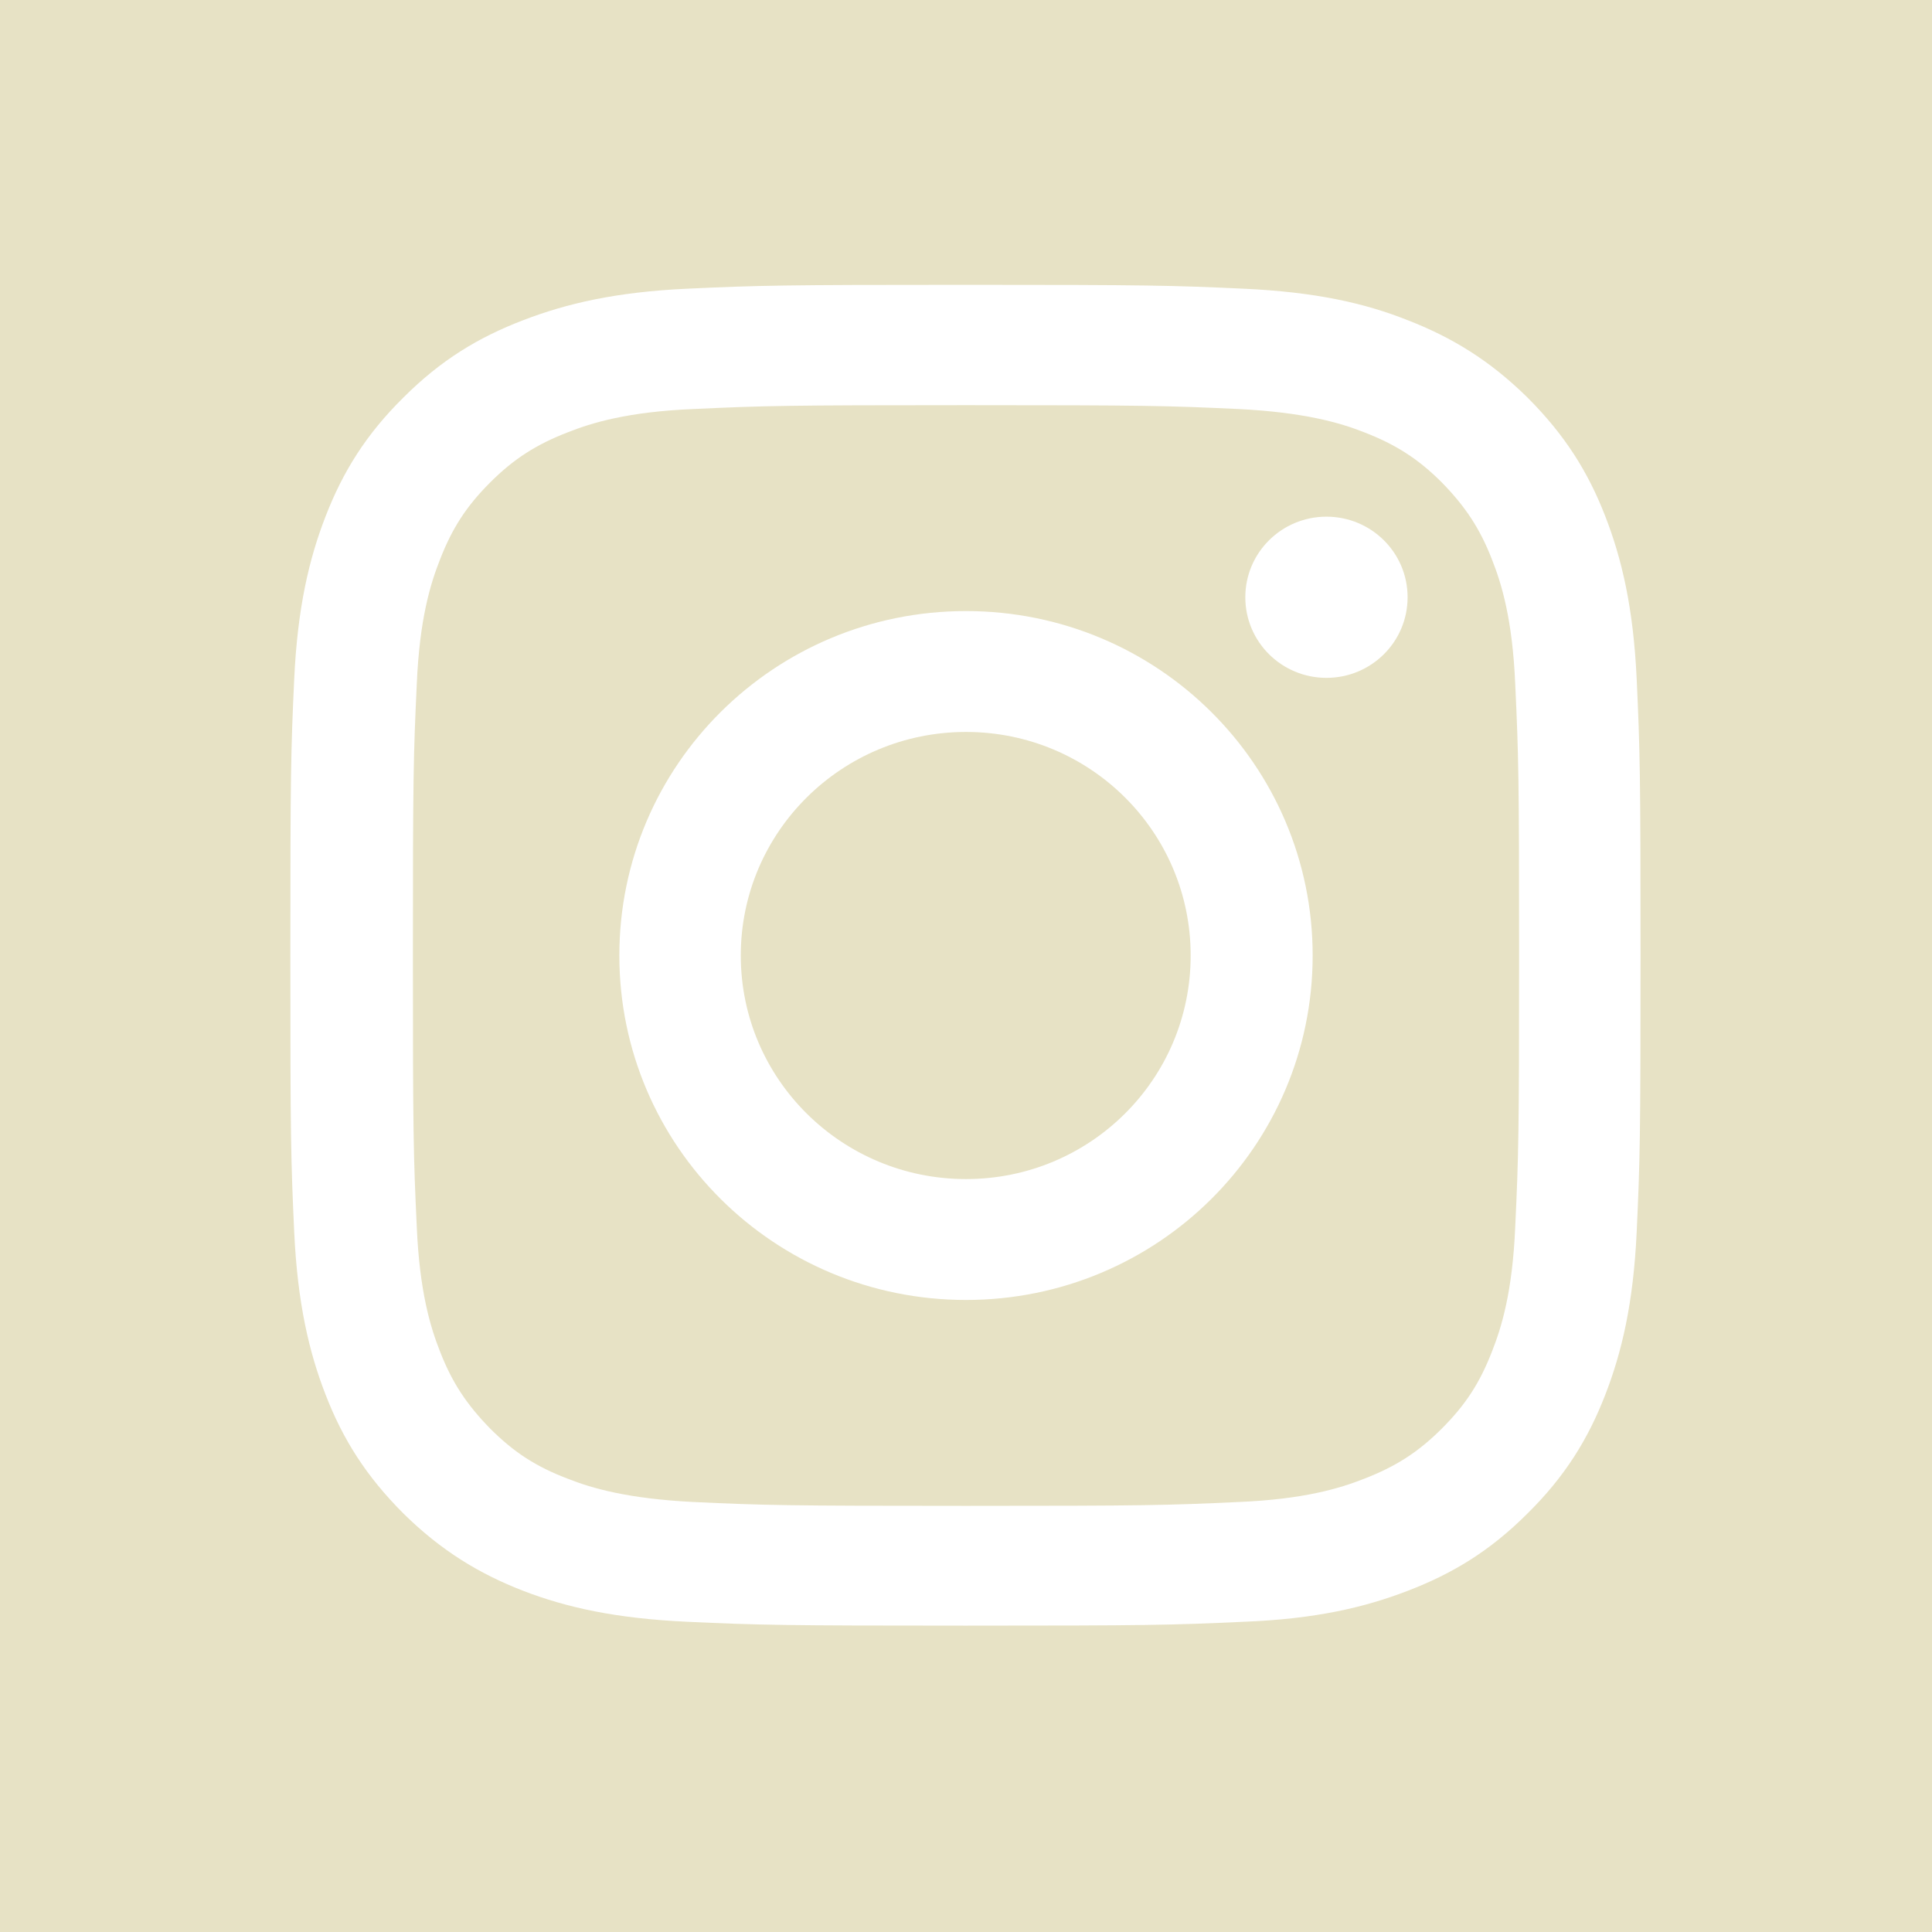
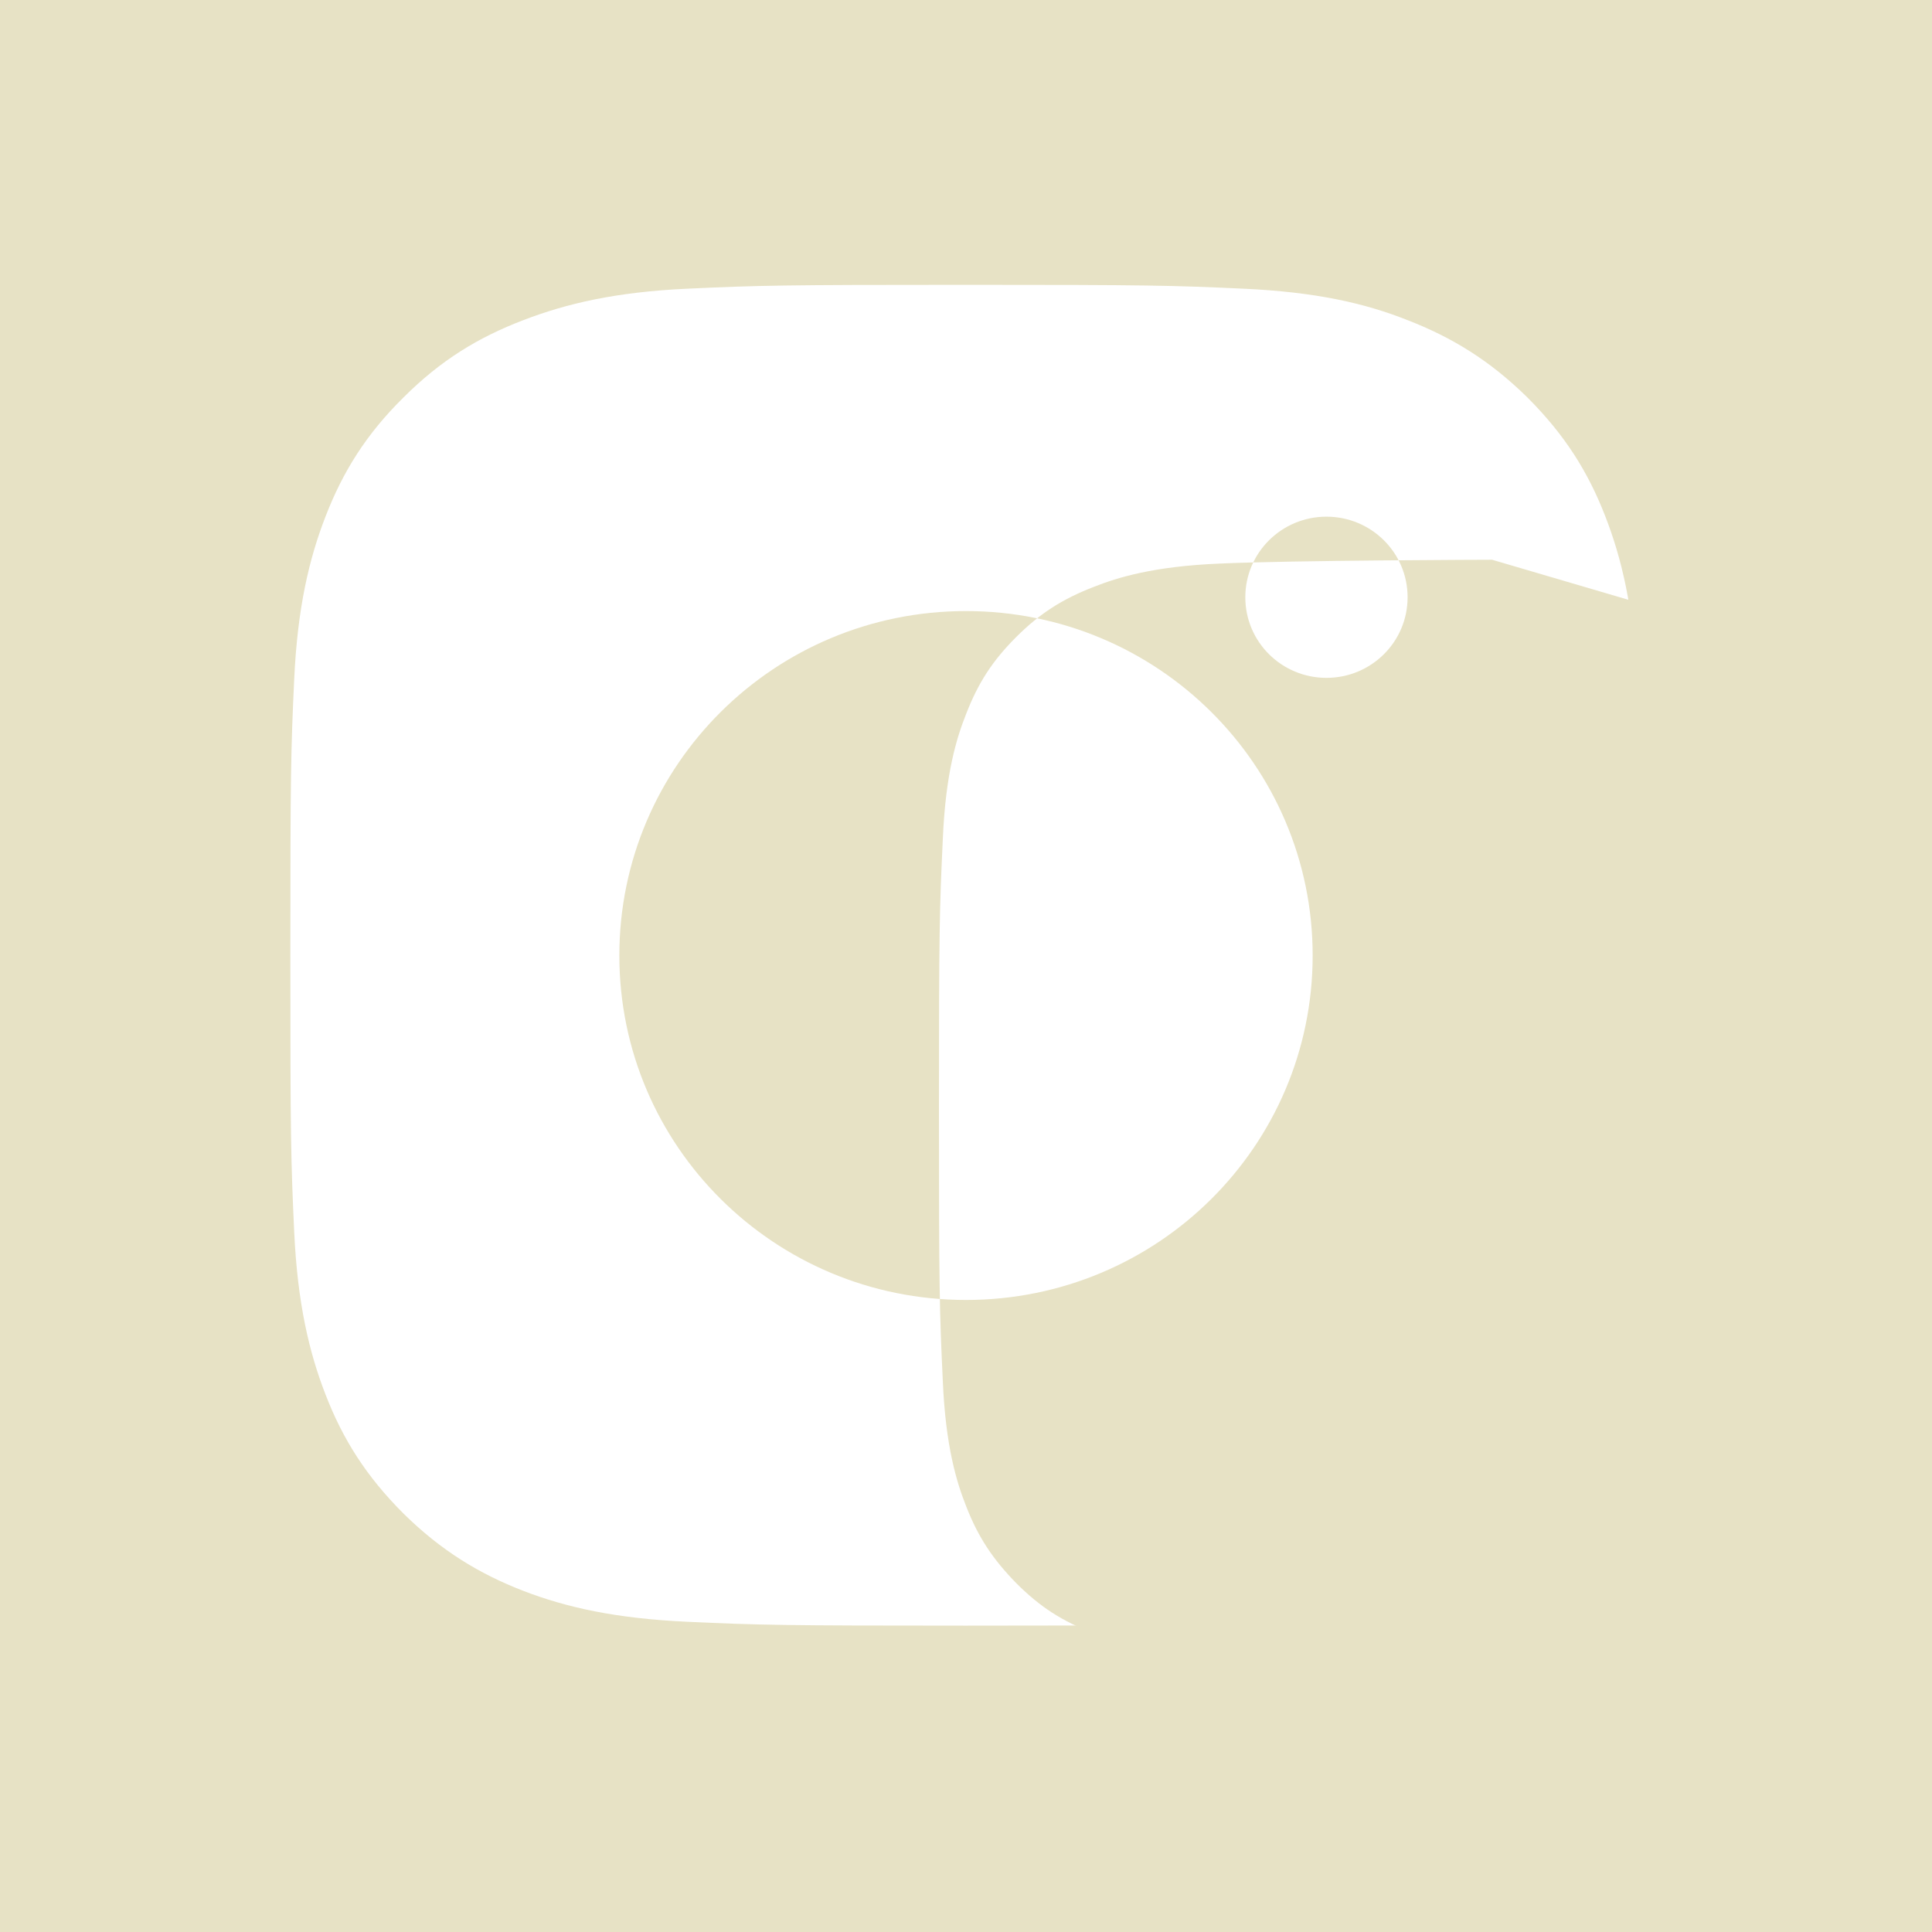
<svg xmlns="http://www.w3.org/2000/svg" id="Layer_1" viewBox="0 0 35 35">
  <defs>
    <style>.cls-1{fill:#e7e2c5;}</style>
  </defs>
-   <path class="cls-1" d="M27.03,10.14c-.22-.57-.49-.97-.91-1.4-.43-.43-.84-.69-1.41-.91-.43-.17-1.08-.36-2.27-.42-1.29-.06-1.68-.07-4.94-.07s-3.65.01-4.94.07c-1.19.05-1.84.25-2.27.42-.57.22-.98.48-1.41.91-.43.43-.69.83-.91,1.4-.17.43-.37,1.07-.42,2.26-.06,1.28-.07,1.67-.07,4.91s.01,3.63.07,4.91c.05,1.18.25,1.83.42,2.26.22.57.49.97.91,1.4.43.43.83.69,1.41.91.43.17,1.08.36,2.27.42,1.29.06,1.68.07,4.94.07s3.65-.01,4.94-.07c1.19-.05,1.84-.25,2.27-.42.57-.22.98-.48,1.41-.91.43-.43.69-.83.91-1.4.17-.43.37-1.07.42-2.26.06-1.28.07-1.67.07-4.91s-.01-3.63-.07-4.91c-.05-1.19-.25-1.83-.42-2.26ZM17.5,23.55c-3.47,0-6.28-2.79-6.28-6.24s2.81-6.24,6.28-6.24,6.28,2.79,6.28,6.24-2.81,6.24-6.28,6.24ZM24.03,12.28c-.81,0-1.47-.65-1.47-1.46s.66-1.46,1.47-1.46,1.47.65,1.47,1.46-.66,1.46-1.47,1.46Z" />
+   <path class="cls-1" d="M27.03,10.14s-3.65.01-4.94.07c-1.19.05-1.84.25-2.27.42-.57.22-.98.48-1.41.91-.43.43-.69.83-.91,1.4-.17.43-.37,1.07-.42,2.26-.06,1.28-.07,1.67-.07,4.91s.01,3.63.07,4.91c.05,1.18.25,1.83.42,2.26.22.57.49.97.91,1.4.43.43.83.69,1.41.91.43.17,1.08.36,2.27.42,1.29.06,1.68.07,4.94.07s3.65-.01,4.94-.07c1.19-.05,1.84-.25,2.27-.42.57-.22.98-.48,1.41-.91.43-.43.69-.83.91-1.4.17-.43.37-1.07.42-2.26.06-1.28.07-1.67.07-4.91s-.01-3.63-.07-4.91c-.05-1.19-.25-1.83-.42-2.26ZM17.5,23.55c-3.47,0-6.28-2.79-6.28-6.24s2.81-6.24,6.28-6.24,6.28,2.79,6.28,6.24-2.81,6.24-6.28,6.24ZM24.03,12.28c-.81,0-1.47-.65-1.47-1.46s.66-1.46,1.47-1.46,1.47.65,1.47,1.46-.66,1.46-1.47,1.46Z" />
  <path class="cls-1" d="M-.06-.06v35.12h35.12V-.06H-.06ZM29.65,22.32c-.06,1.29-.27,2.18-.57,2.95-.31.8-.73,1.48-1.41,2.15-.68.68-1.36,1.09-2.17,1.4-.78.3-1.67.51-2.97.56-1.3.06-1.72.07-5.04.07s-3.74-.01-5.04-.07c-1.3-.06-2.19-.26-2.97-.56-.8-.31-1.49-.73-2.17-1.4-.68-.68-1.1-1.35-1.41-2.15-.3-.77-.51-1.66-.57-2.95-.06-1.3-.07-1.71-.07-5.01s.01-3.72.07-5.01c.06-1.29.27-2.18.57-2.95.31-.8.73-1.48,1.41-2.15.68-.68,1.36-1.09,2.17-1.4.78-.3,1.67-.51,2.97-.57,1.3-.06,1.72-.07,5.04-.07s3.74.01,5.04.07c1.3.06,2.19.26,2.97.57.8.31,1.49.73,2.17,1.4.68.68,1.1,1.35,1.41,2.15.3.77.51,1.66.57,2.95.06,1.3.07,1.71.07,5.01s-.01,3.71-.07,5.01Z" />
-   <path class="cls-1" d="M17.5,13.26c-2.25,0-4.08,1.81-4.08,4.05s1.83,4.05,4.08,4.05,4.07-1.81,4.07-4.05-1.82-4.05-4.07-4.05Z" />
</svg>